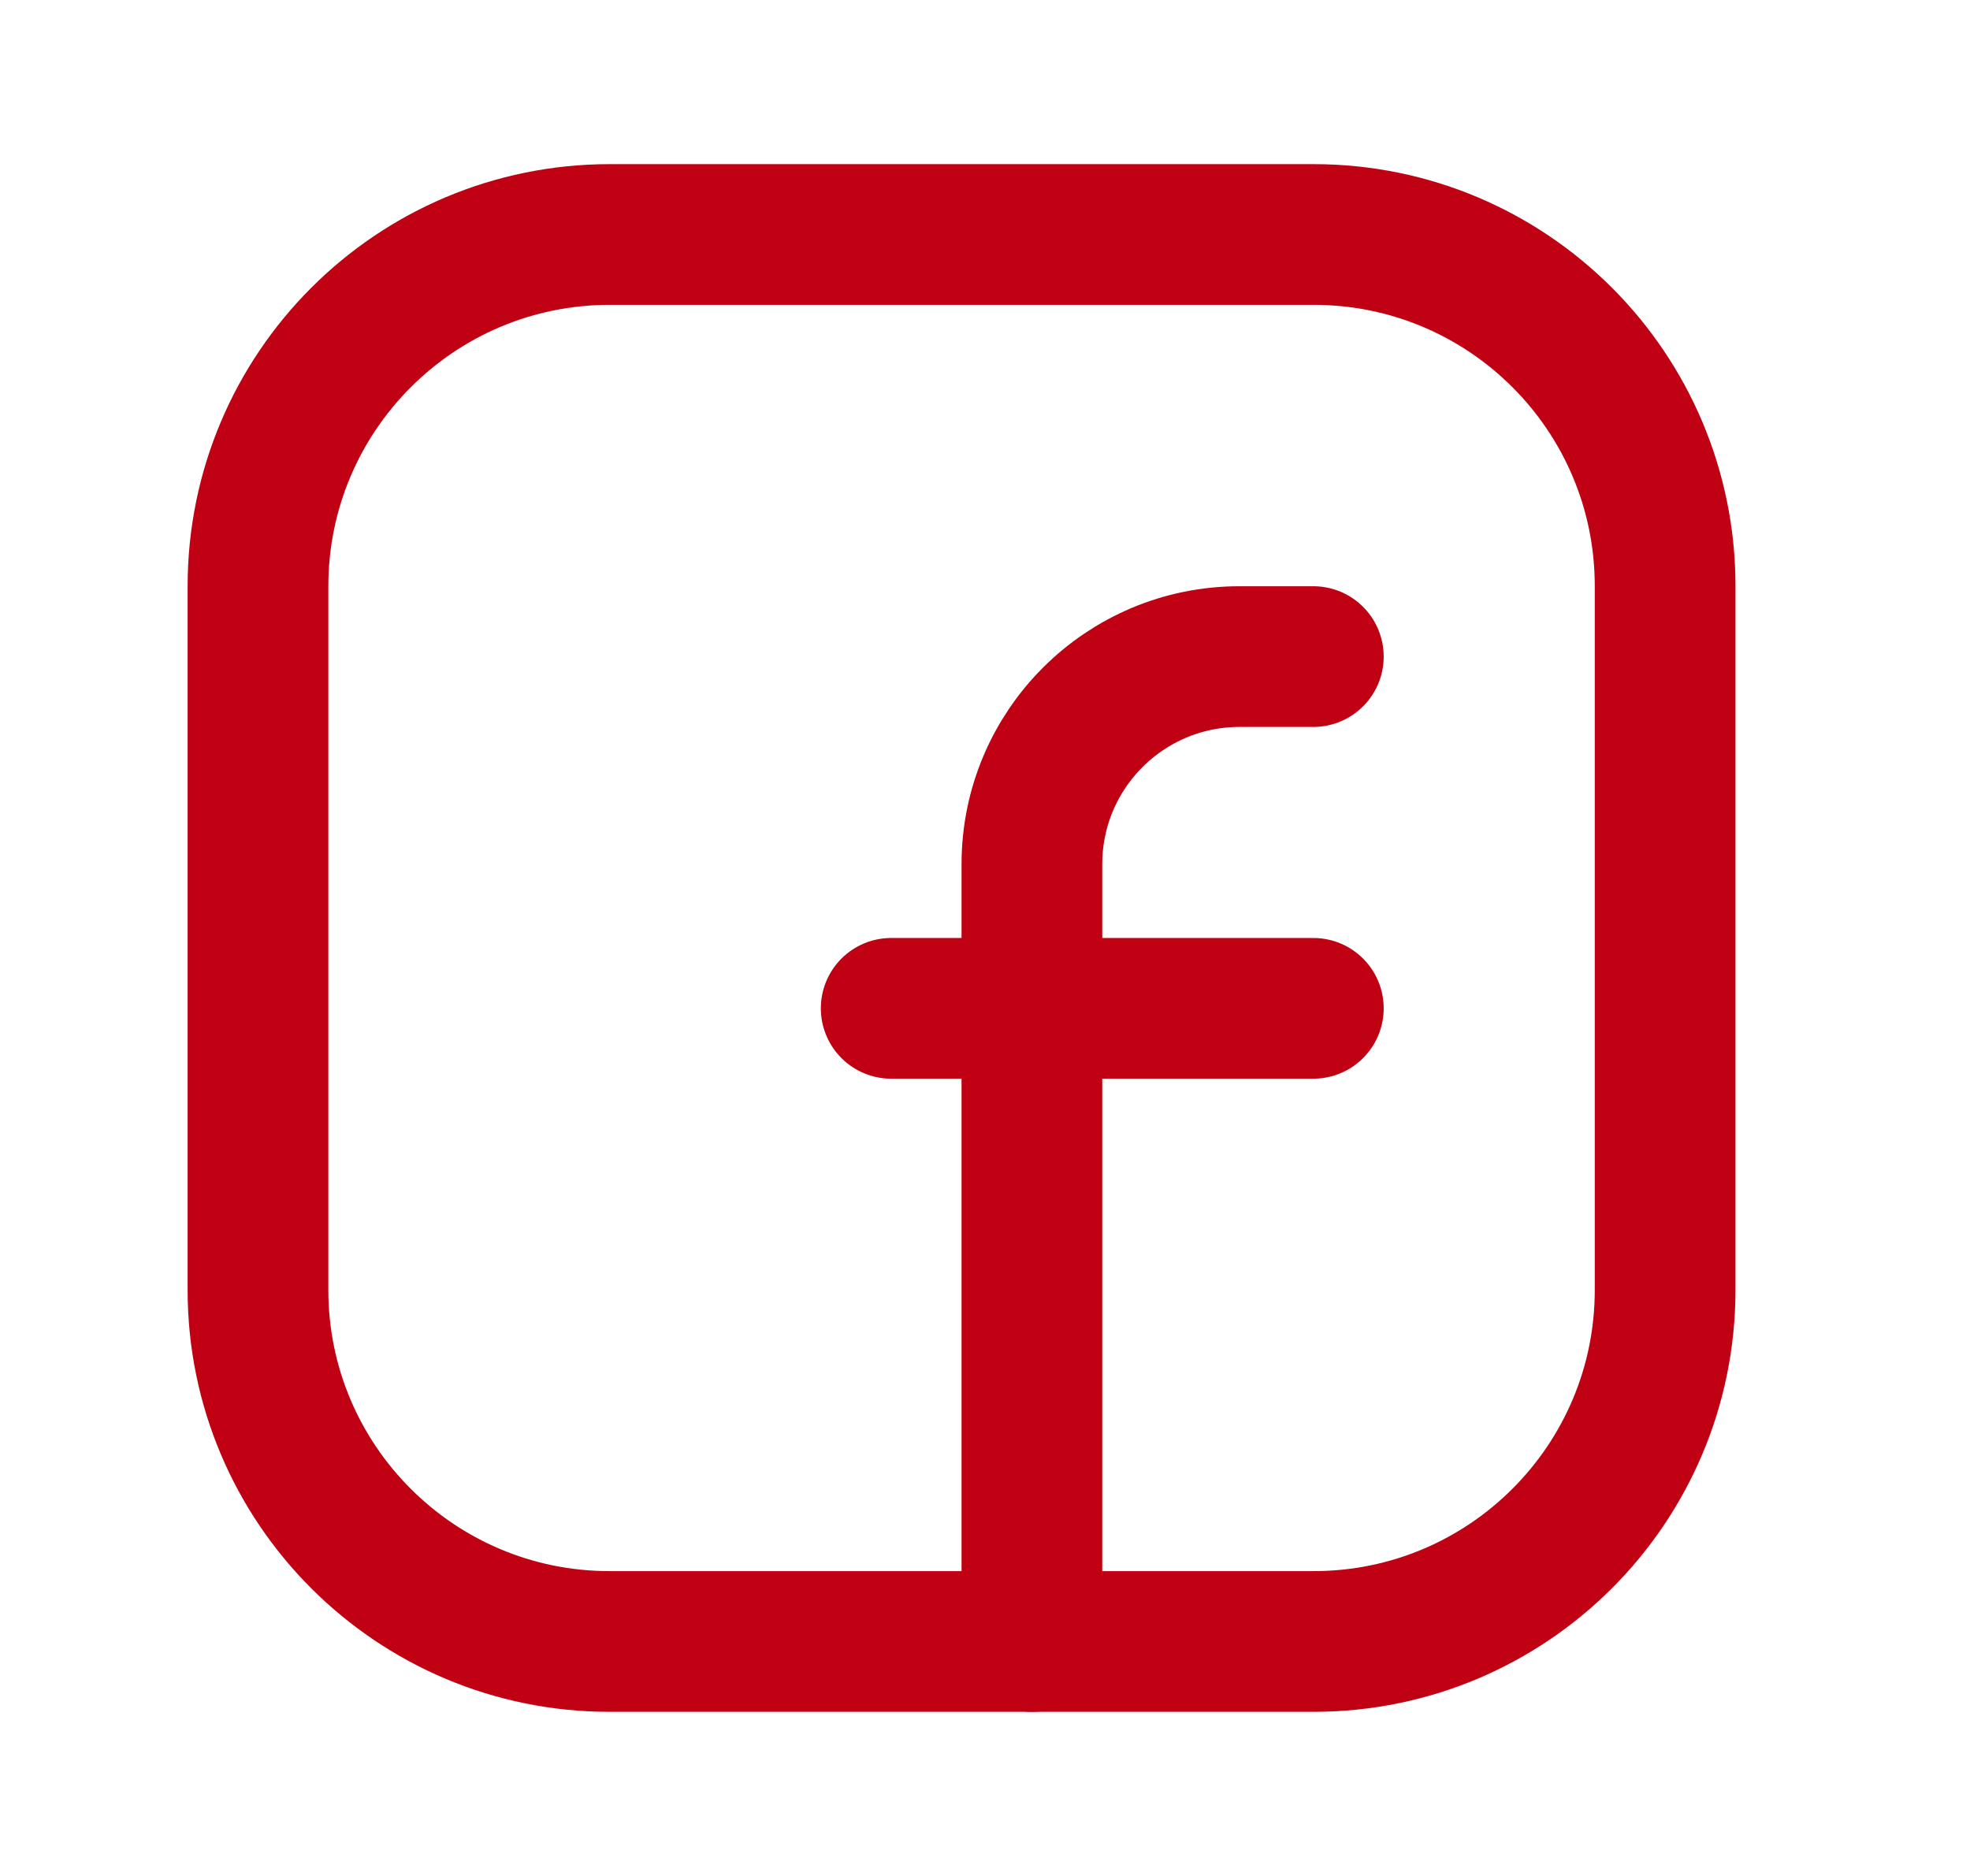
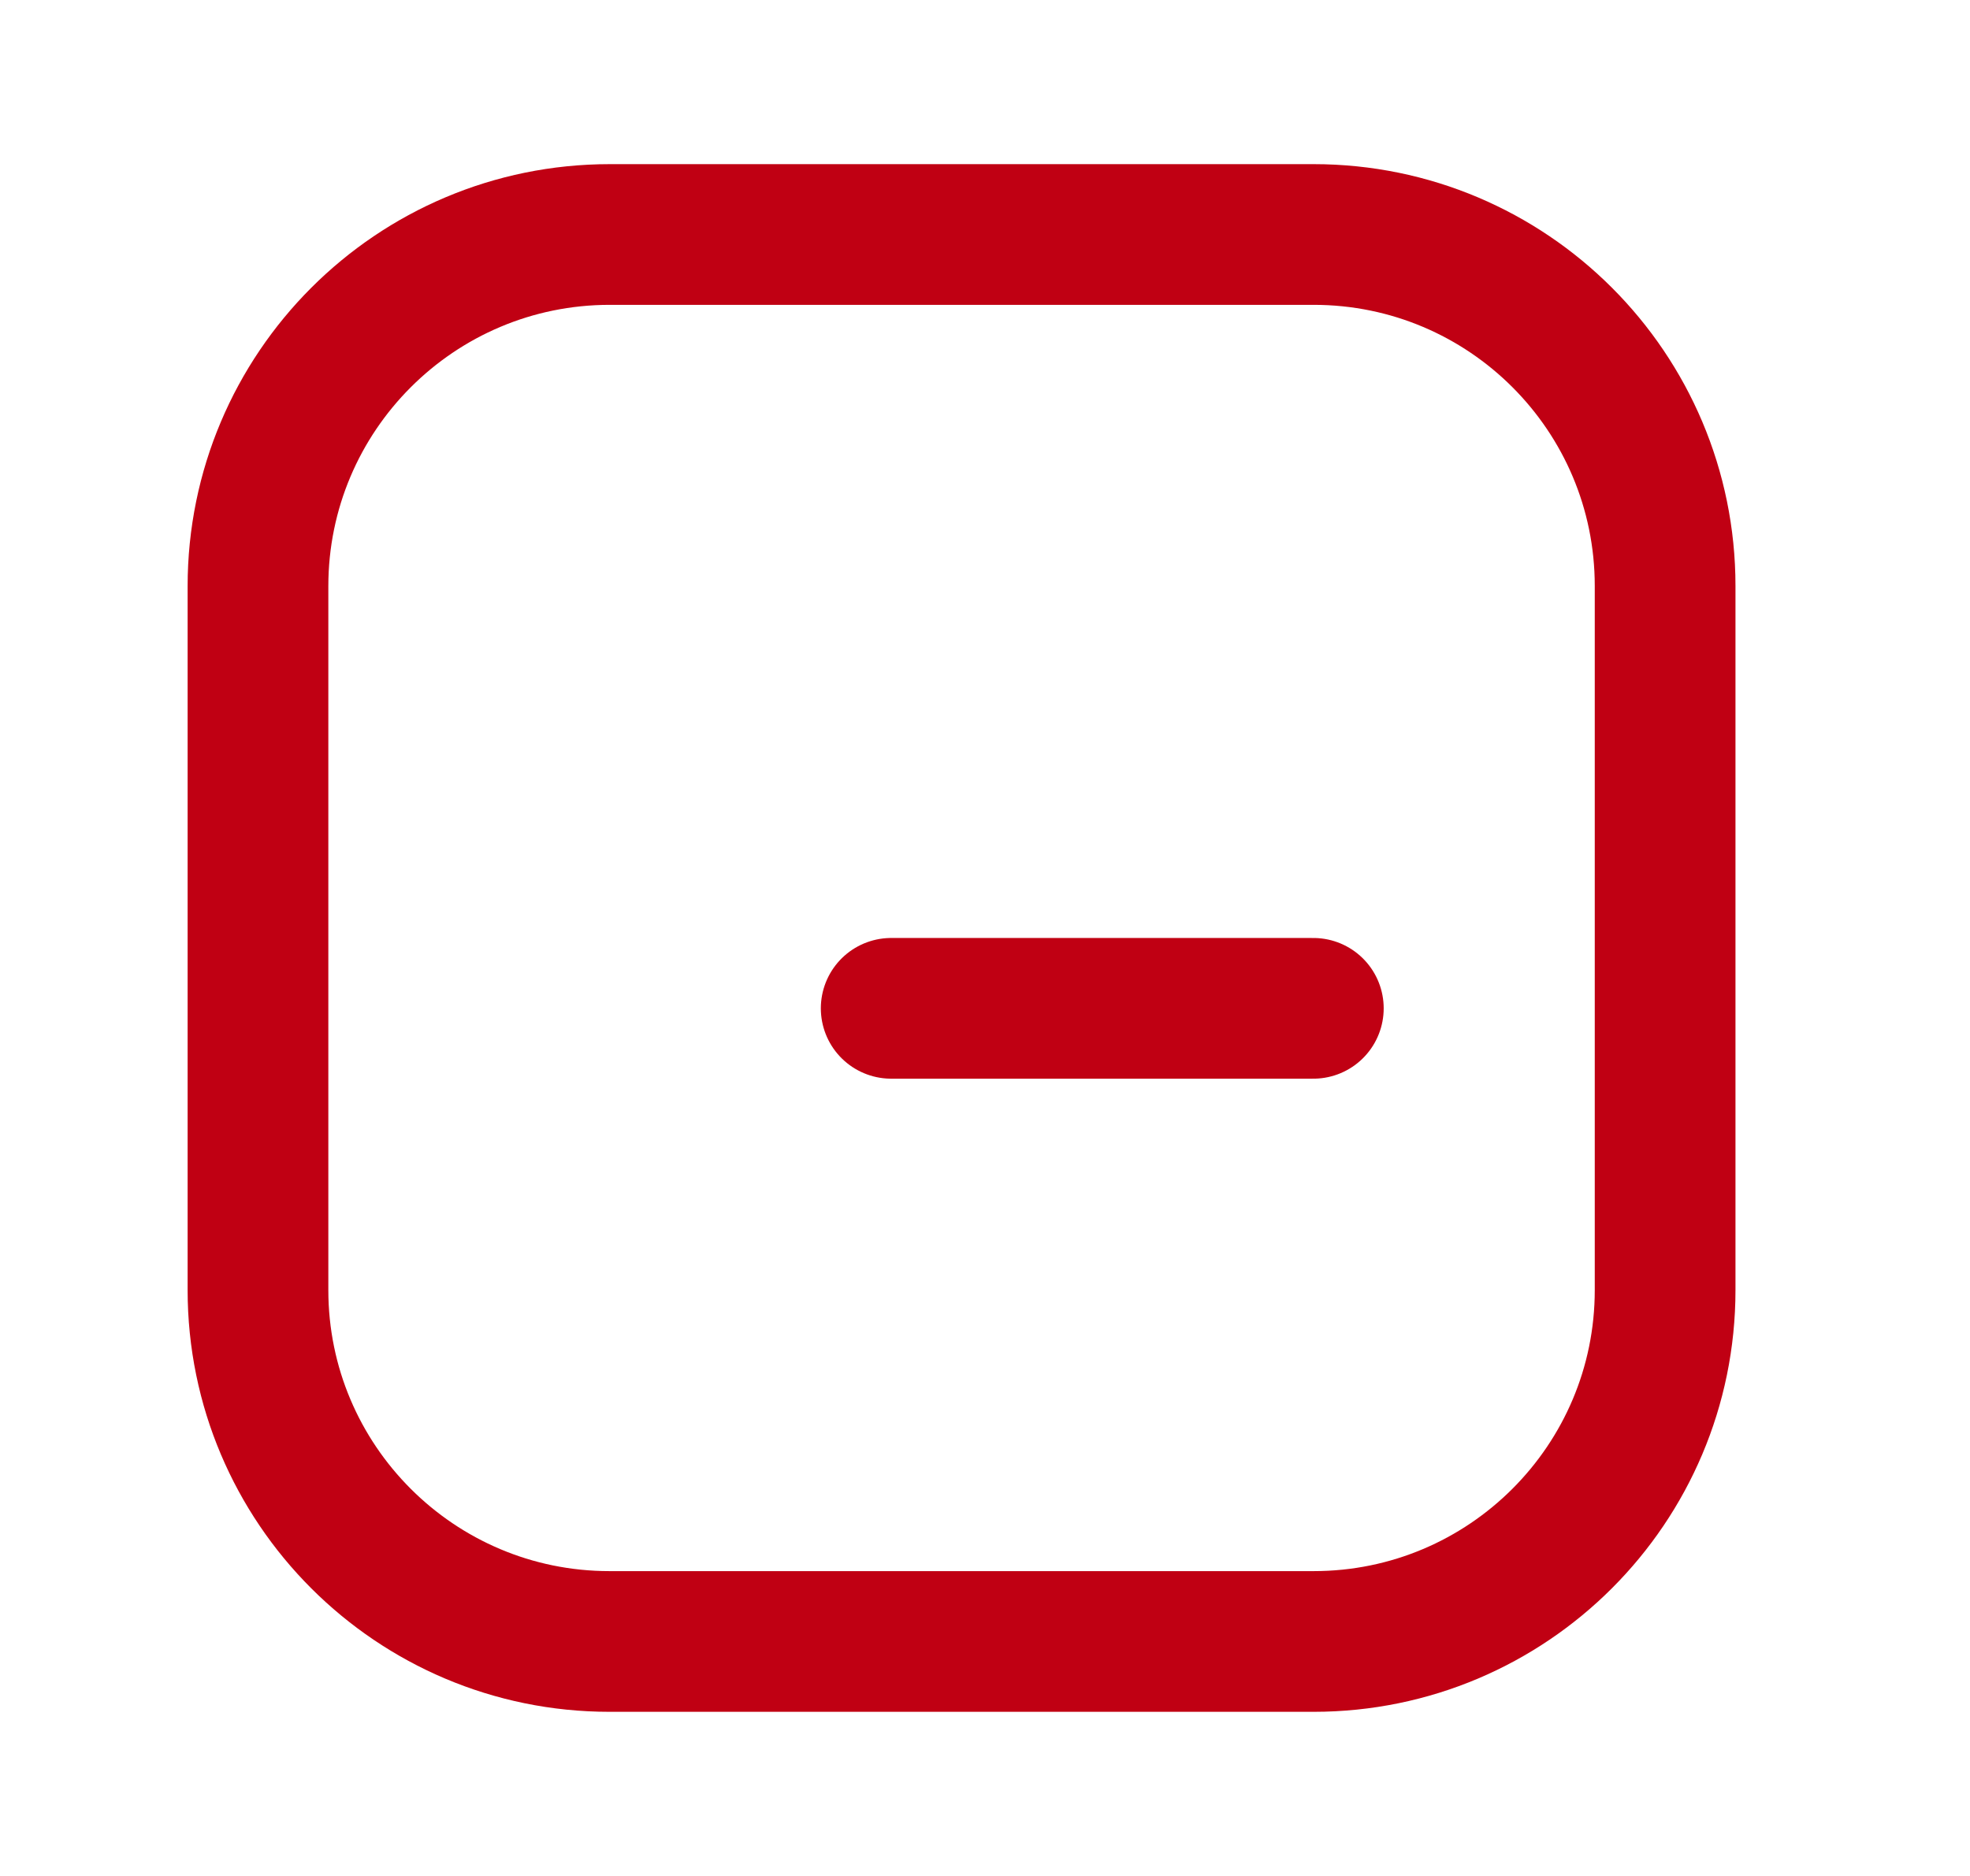
<svg xmlns="http://www.w3.org/2000/svg" width="21" height="20" viewBox="0 0 21 20" fill="none">
  <path fill-rule="evenodd" clip-rule="evenodd" d="M6.5 2.5H14.003C16.073 2.5 17.75 4.178 17.75 6.247V13.754C17.75 15.822 16.073 17.5 14.003 17.5H6.497C4.428 17.5 2.75 15.822 2.75 13.753V6.25C2.75 4.179 4.429 2.5 6.5 2.5V2.5Z" stroke="#C00013" stroke-width="1.5" stroke-linecap="round" stroke-linejoin="round" />
  <path d="M9.5 10.75H14" stroke="#C00013" stroke-width="1.5" stroke-linecap="round" stroke-linejoin="round" />
-   <path d="M14 7H13.213C11.991 7 11 7.991 11 9.213V10V17.5" stroke="#C00013" stroke-width="1.5" stroke-linecap="round" stroke-linejoin="round" />
</svg>